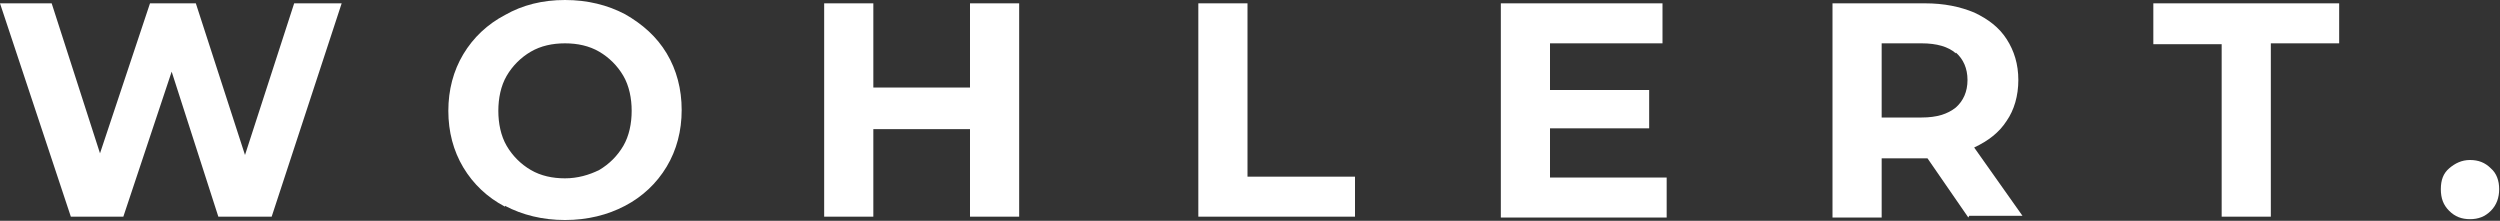
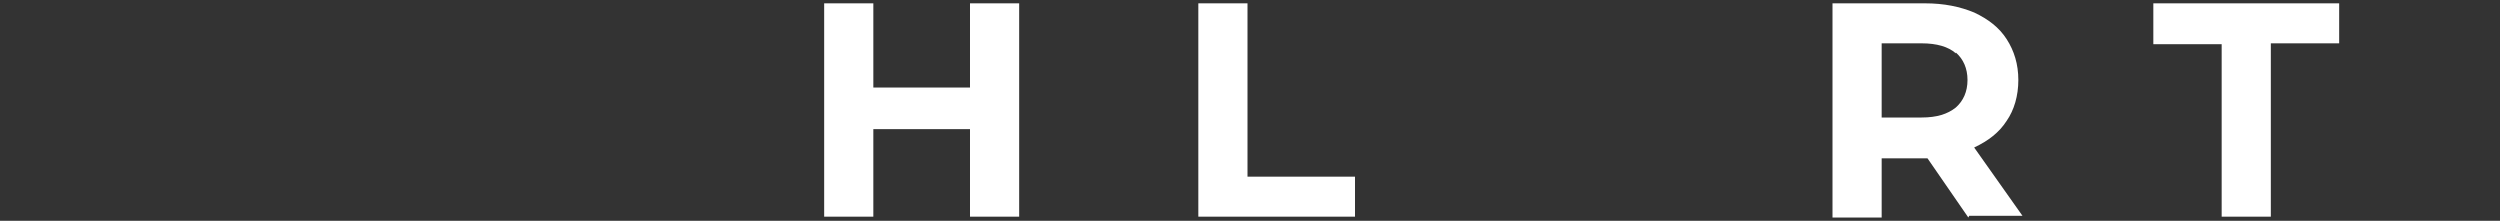
<svg xmlns="http://www.w3.org/2000/svg" id="b" version="1.1" viewBox="0 0 300 26.5">
  <rect x="0" y="0" width="300" height="26.5" fill="#333333" stroke="none" />
  <defs>
    <style>
      .st0 {
        fill: #fff;
      }
    </style>
  </defs>
  <g id="c">
-     <path class="st0" d="M41,.4l-8.4,25.6h-6.4l-5.6-17.4-5.8,17.4h-6.3L0,.4h6.2l5.8,18L18,.4h5.5l5.9,18.2L35.3.4h5.7,0Z" />
-     <path class="st0" d="M60.6,24.8c-2.1-1.1-3.8-2.7-5-4.7s-1.8-4.3-1.8-6.8.6-4.8,1.8-6.8c1.2-2,2.9-3.6,5-4.7C62.7.6,65.1,0,67.8,0s5.1.6,7.2,1.7c2.1,1.2,3.8,2.7,5,4.7,1.2,2,1.8,4.3,1.8,6.8s-.6,4.8-1.8,6.8-2.9,3.6-5,4.7c-2.1,1.1-4.5,1.7-7.2,1.7s-5.1-.6-7.2-1.7ZM71.9,20.4c1.2-.7,2.2-1.7,2.9-2.9s1-2.7,1-4.2-.3-3-1-4.2c-.7-1.2-1.7-2.2-2.9-2.9s-2.6-1-4.1-1-2.9.3-4.1,1c-1.2.7-2.2,1.7-2.9,2.9-.7,1.2-1,2.7-1,4.2s.3,3,1,4.2c.7,1.2,1.7,2.2,2.9,2.9,1.2.7,2.6,1,4.1,1s2.9-.4,4.1-1Z" />
    <path class="st0" d="M122.3.4v25.6h-5.9v-10.5h-11.6v10.5h-5.9V.4h5.9v10.1h11.6V.4h5.9Z" />
    <path class="st0" d="M143.8.4h5.9v20.8h12.9v4.8h-18.8V.4Z" />
-     <path class="st0" d="M200,21.3v4.8h-19.9V.4h19.4v4.8h-13.5v5.6h11.9v4.6h-11.9v5.9h14Z" />
    <path class="st0" d="M236.2,26.1l-4.9-7.1h-5.5v7.1h-5.9V.4h11.1c2.3,0,4.2.4,5.9,1.1,1.7.8,3,1.8,3.9,3.2s1.4,3,1.4,4.9-.5,3.6-1.4,4.9c-.9,1.4-2.2,2.4-3.9,3.2l5.8,8.2h-6.4ZM234.7,6.4c-.9-.8-2.3-1.2-4.1-1.2h-4.8v8.9h4.8c1.8,0,3.1-.4,4.1-1.2.9-.8,1.4-1.9,1.4-3.3s-.5-2.5-1.4-3.3Z" />
    <path class="st0" d="M266.6,5.3h-8.2V.4h22.3v4.8h-8.2v20.8h-5.9V5.3h0Z" />
-     <path class="st0" d="M293.9,25.3c-.7-.7-1-1.5-1-2.6s.3-1.9,1-2.5c.7-.6,1.5-1,2.5-1s1.8.3,2.5,1c.7.6,1,1.5,1,2.5s-.3,1.9-1,2.6c-.7.7-1.5,1-2.5,1s-1.8-.3-2.5-1Z" />
  </g>
</svg>